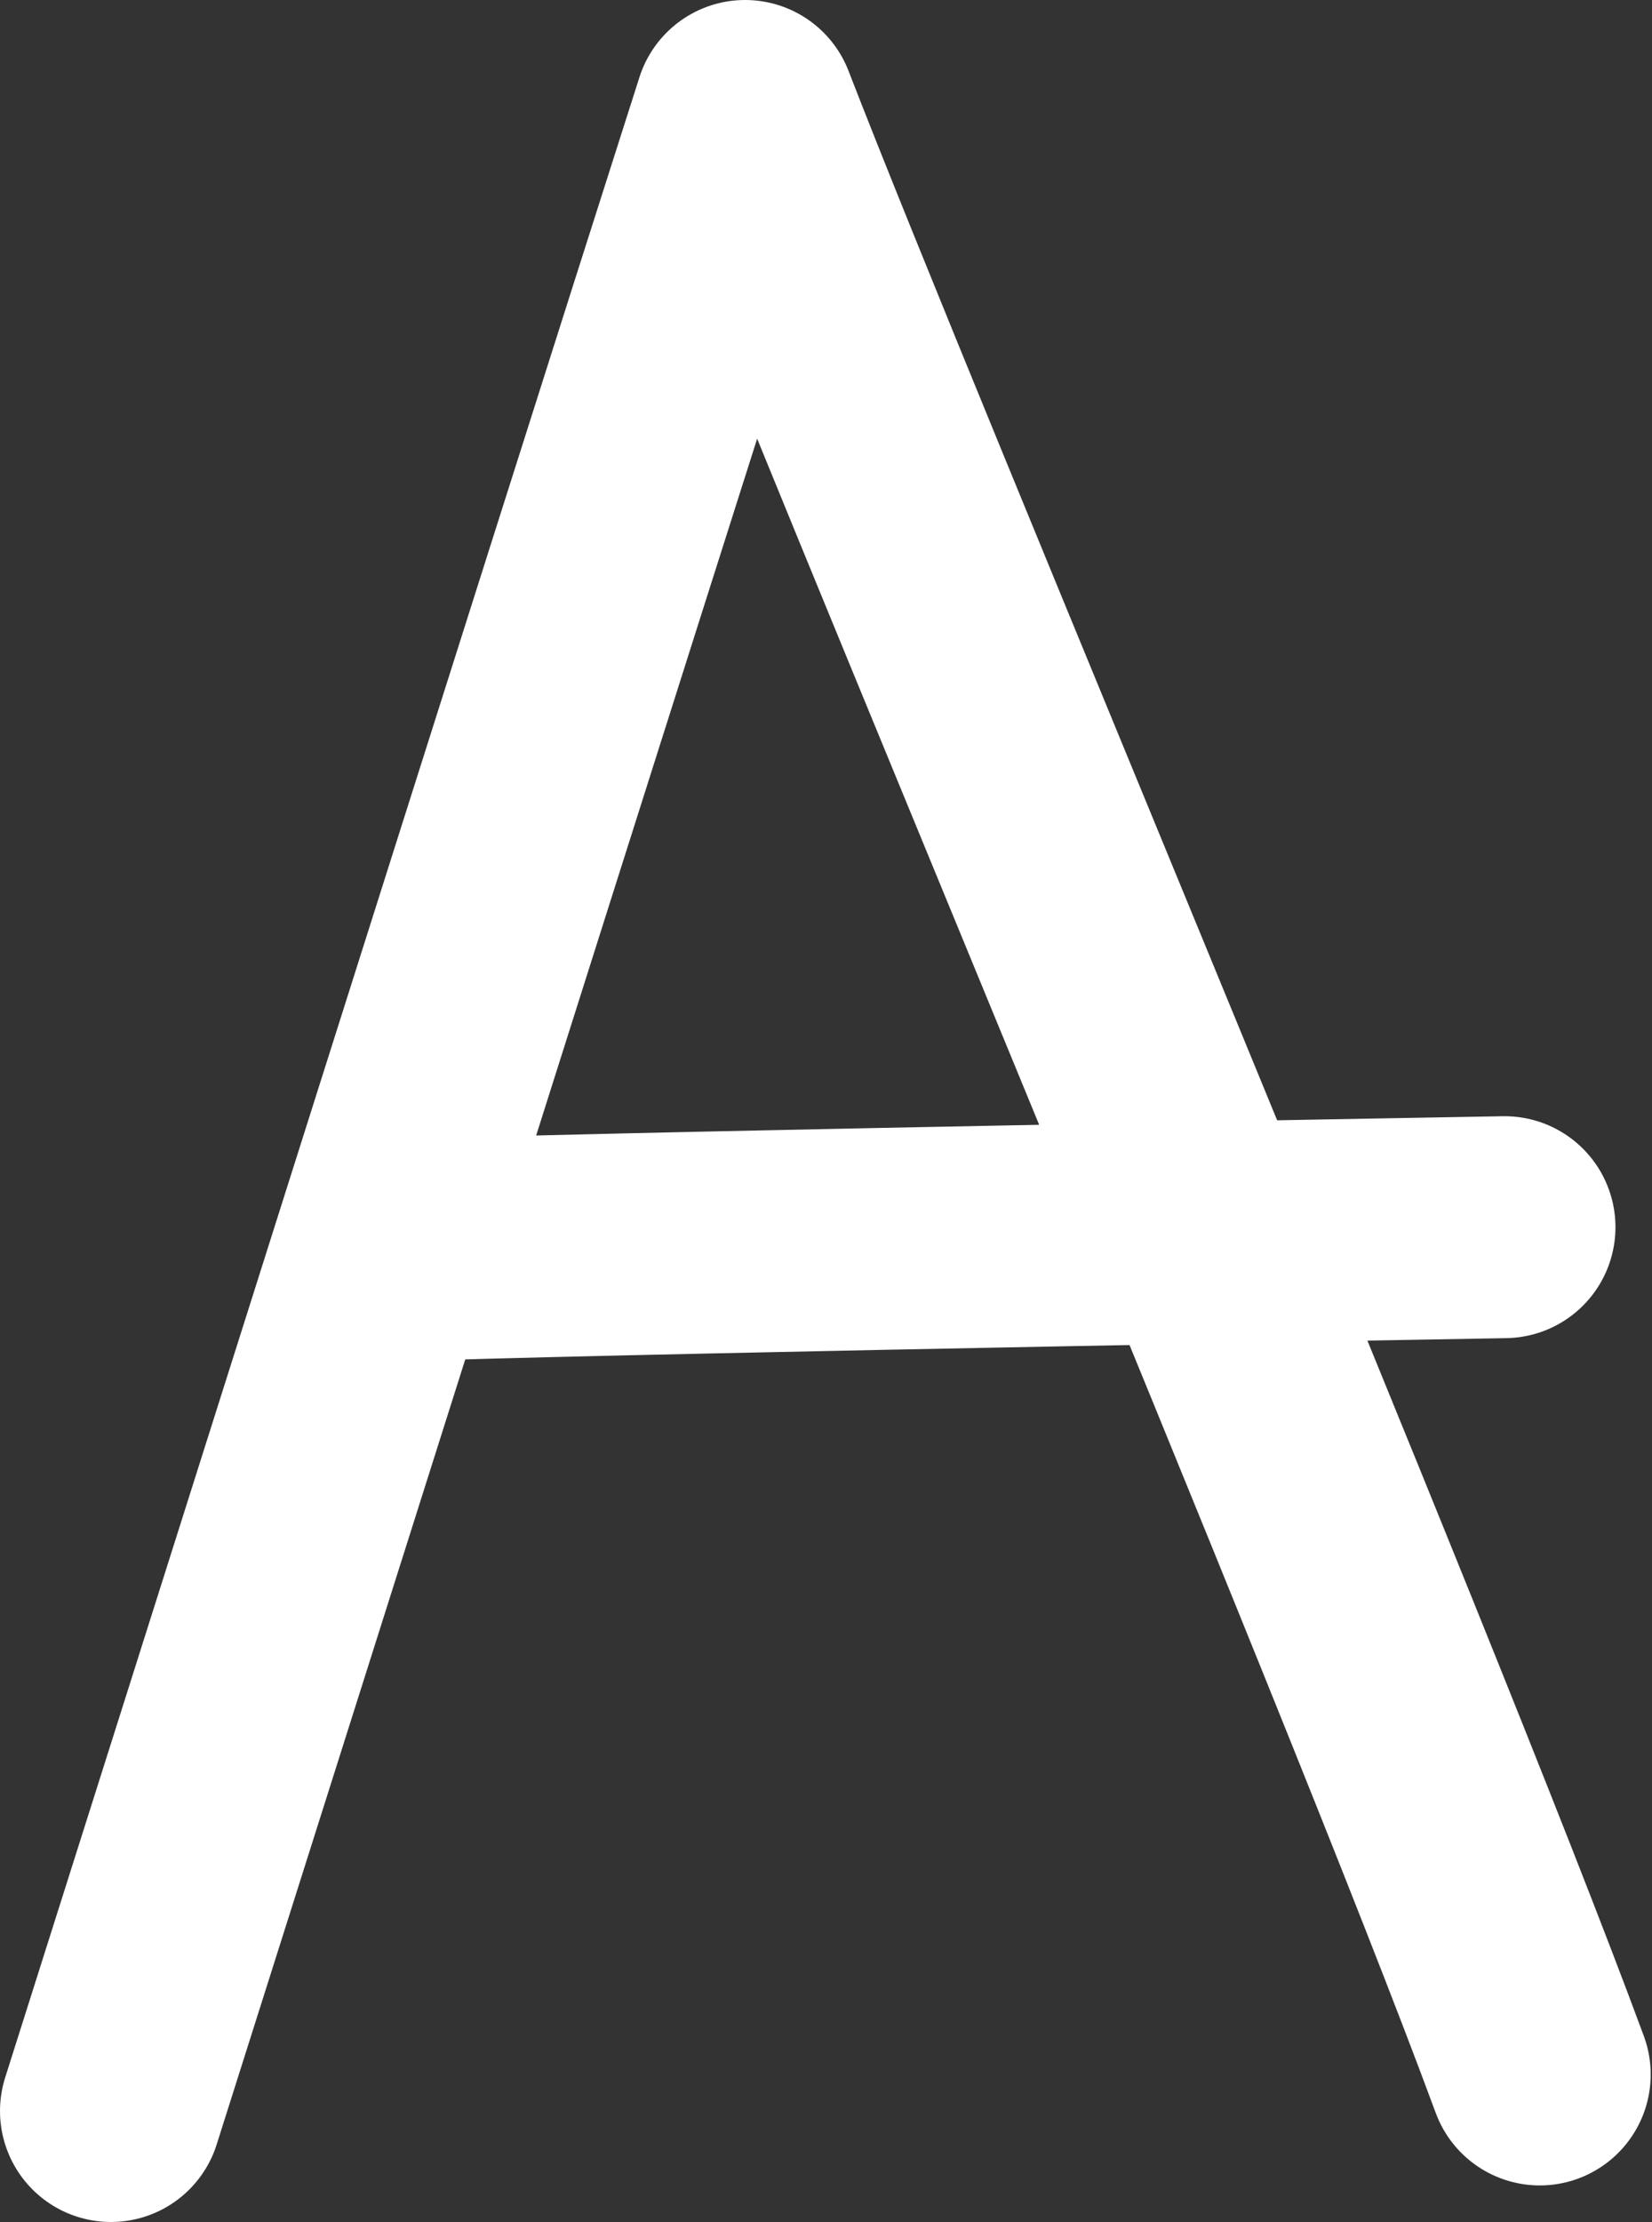
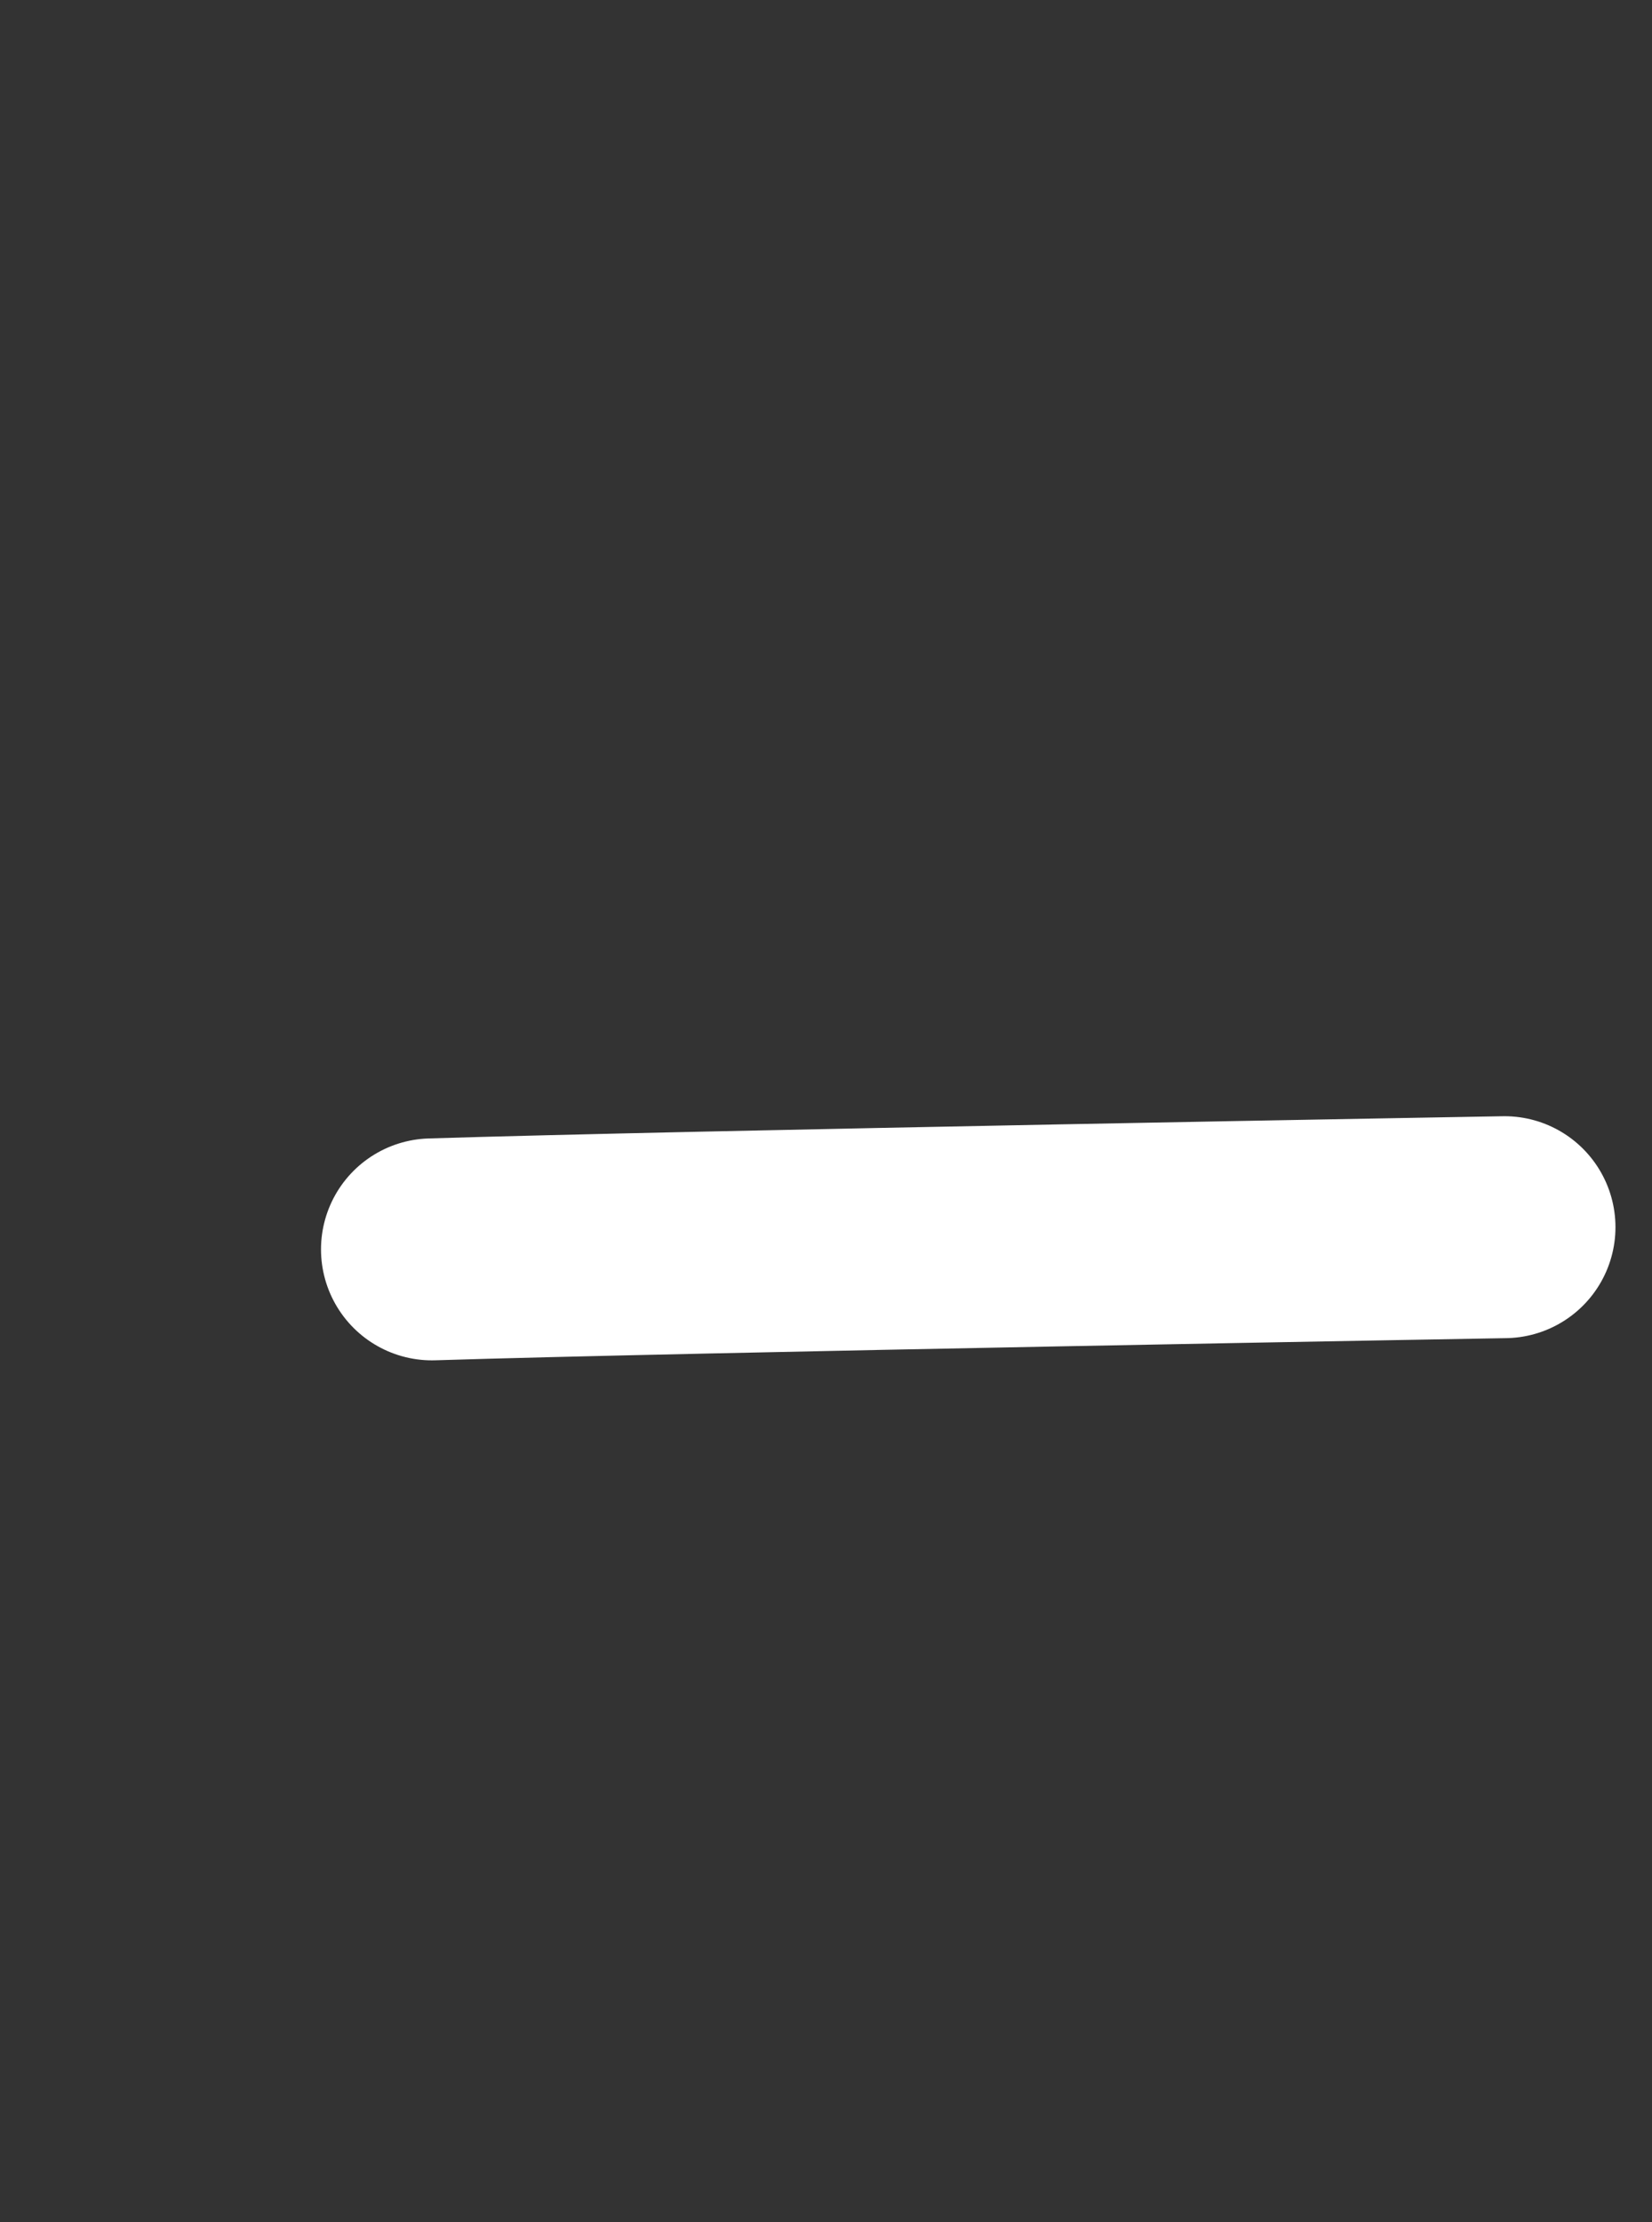
<svg xmlns="http://www.w3.org/2000/svg" id="_Слой_2" data-name="Слой 2" viewBox="0 0 12.66 17.02">
  <rect x="0" y="0" width="12.66" height="17.02" fill="#333333" stroke="none" />
  <defs>
    <style> .cls-1 { fill: none; stroke: #fff; stroke-linecap: round; stroke-linejoin: round; stroke-width: 1.7px; } </style>
  </defs>
  <g id="_Слой_1-2" data-name="Слой 1">
    <g>
-       <path class="cls-1" d="m.85,16.17C1.52,14.06,4.6,4.32,5.71.85c.99,2.56,4.92,11.87,6.09,15.04" />
      <path class="cls-1" d="m3.31,9.57c1.9-.06,8.22-.17,8.22-.17" />
    </g>
  </g>
</svg>